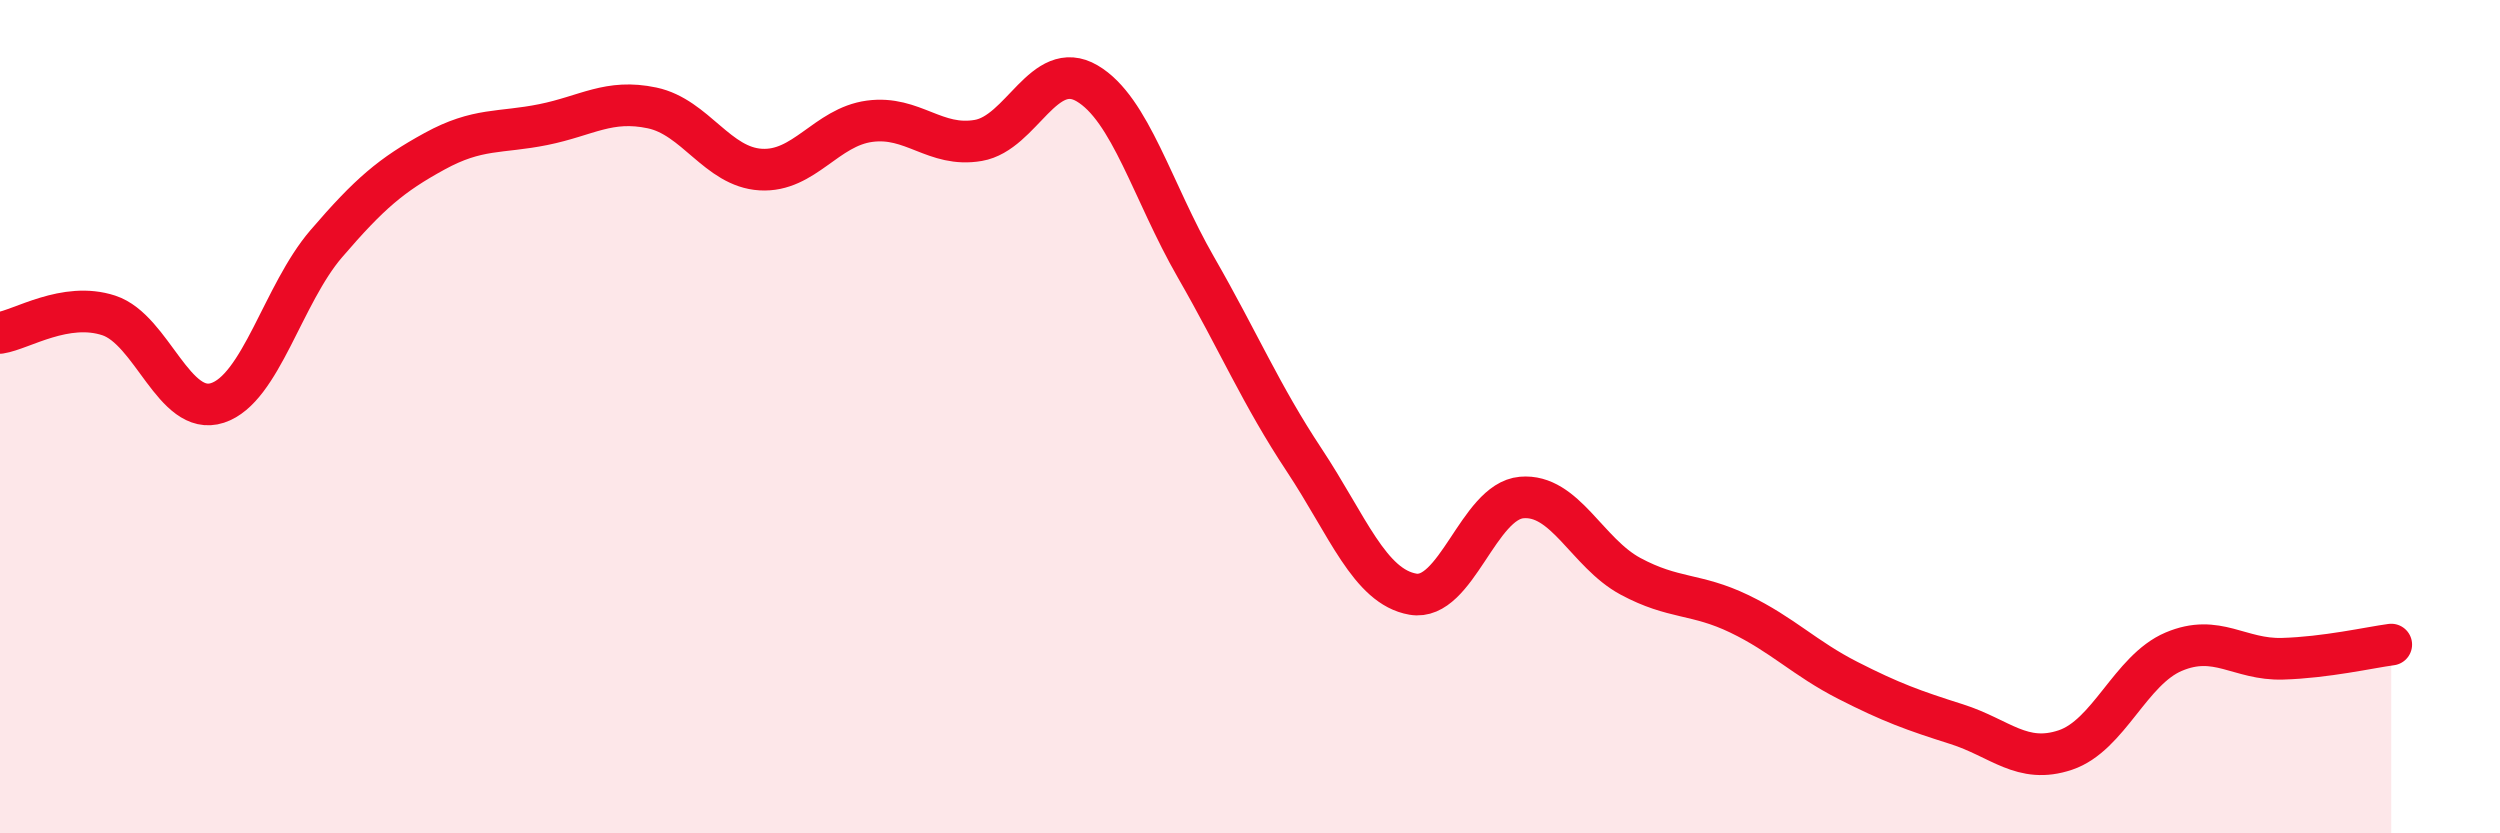
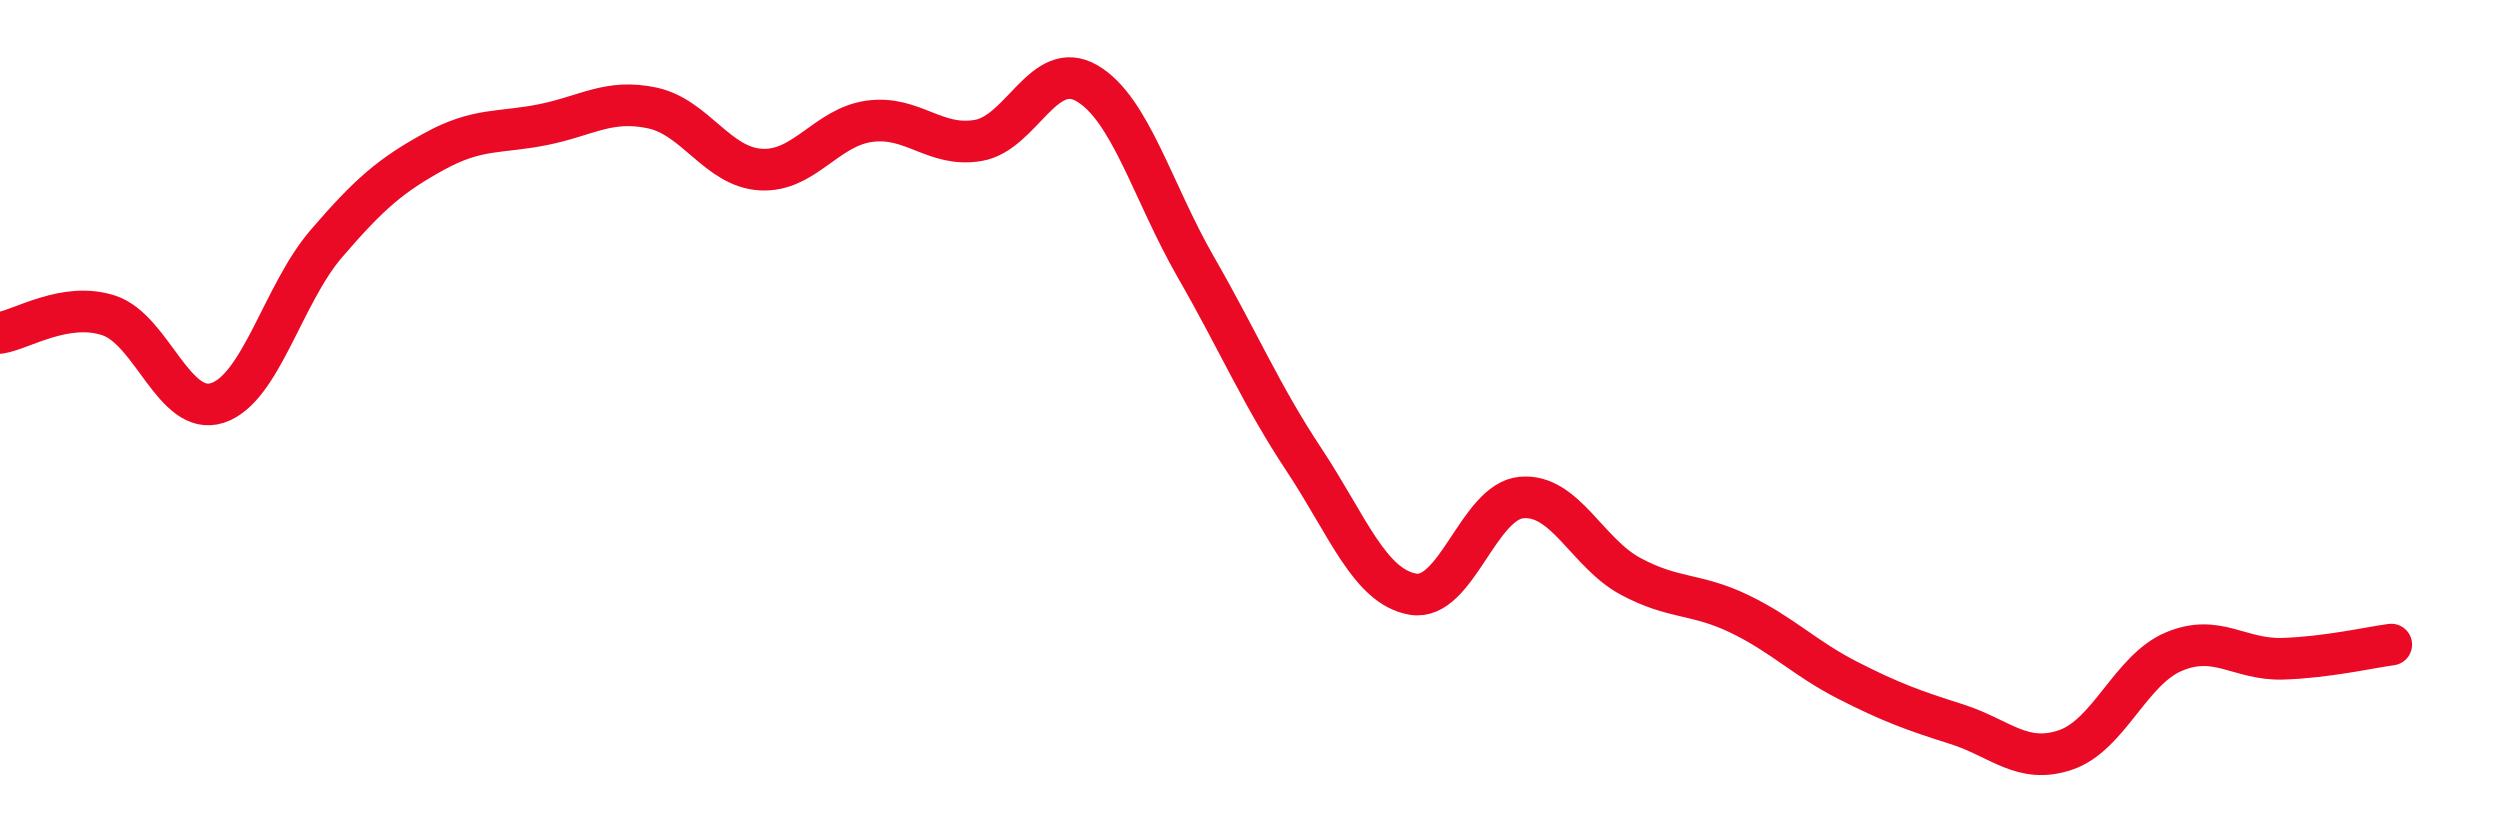
<svg xmlns="http://www.w3.org/2000/svg" width="60" height="20" viewBox="0 0 60 20">
-   <path d="M 0,7.99 C 0.52,7.91 1.57,7.23 2.61,7.57 C 3.65,7.91 4.18,10.01 5.22,9.67 C 6.26,9.33 6.79,7.06 7.83,5.85 C 8.87,4.64 9.39,4.2 10.43,3.63 C 11.47,3.06 12,3.2 13.04,2.99 C 14.08,2.78 14.61,2.37 15.65,2.59 C 16.69,2.81 17.22,4.01 18.26,4.07 C 19.3,4.13 19.83,3.05 20.87,2.91 C 21.91,2.77 22.44,3.55 23.48,3.37 C 24.52,3.19 25.05,1.39 26.09,2 C 27.13,2.61 27.66,4.6 28.7,6.41 C 29.74,8.22 30.26,9.47 31.3,11.04 C 32.34,12.61 32.87,14.08 33.91,14.26 C 34.95,14.44 35.48,12.03 36.52,11.94 C 37.56,11.85 38.09,13.27 39.13,13.83 C 40.17,14.39 40.7,14.23 41.74,14.73 C 42.78,15.23 43.31,15.8 44.35,16.33 C 45.39,16.86 45.92,17.05 46.96,17.38 C 48,17.71 48.53,18.35 49.57,18 C 50.61,17.65 51.13,16.08 52.17,15.64 C 53.21,15.2 53.74,15.84 54.78,15.81 C 55.82,15.78 56.87,15.54 57.39,15.47L57.39 20L0 20Z" fill="#EB0A25" opacity="0.1" stroke-linecap="round" stroke-linejoin="round" />
  <path d="M 0,7.99 C 0.52,7.91 1.57,7.23 2.61,7.57 C 3.65,7.91 4.18,10.01 5.22,9.67 C 6.26,9.33 6.79,7.06 7.83,5.85 C 8.87,4.64 9.39,4.2 10.43,3.63 C 11.47,3.06 12,3.2 13.04,2.99 C 14.08,2.78 14.61,2.37 15.65,2.59 C 16.69,2.81 17.22,4.01 18.26,4.07 C 19.3,4.13 19.83,3.05 20.87,2.91 C 21.91,2.77 22.44,3.55 23.48,3.37 C 24.52,3.19 25.05,1.39 26.09,2 C 27.13,2.61 27.66,4.6 28.7,6.41 C 29.74,8.22 30.26,9.47 31.3,11.04 C 32.34,12.61 32.87,14.08 33.91,14.26 C 34.95,14.44 35.48,12.03 36.52,11.94 C 37.56,11.85 38.09,13.27 39.13,13.83 C 40.17,14.39 40.7,14.23 41.74,14.73 C 42.78,15.23 43.31,15.8 44.35,16.33 C 45.39,16.86 45.92,17.05 46.96,17.38 C 48,17.71 48.53,18.35 49.57,18 C 50.61,17.65 51.13,16.08 52.17,15.64 C 53.21,15.2 53.74,15.84 54.78,15.81 C 55.82,15.78 56.87,15.54 57.39,15.47" stroke="#EB0A25" stroke-width="1" fill="none" stroke-linecap="round" stroke-linejoin="round" />
</svg>